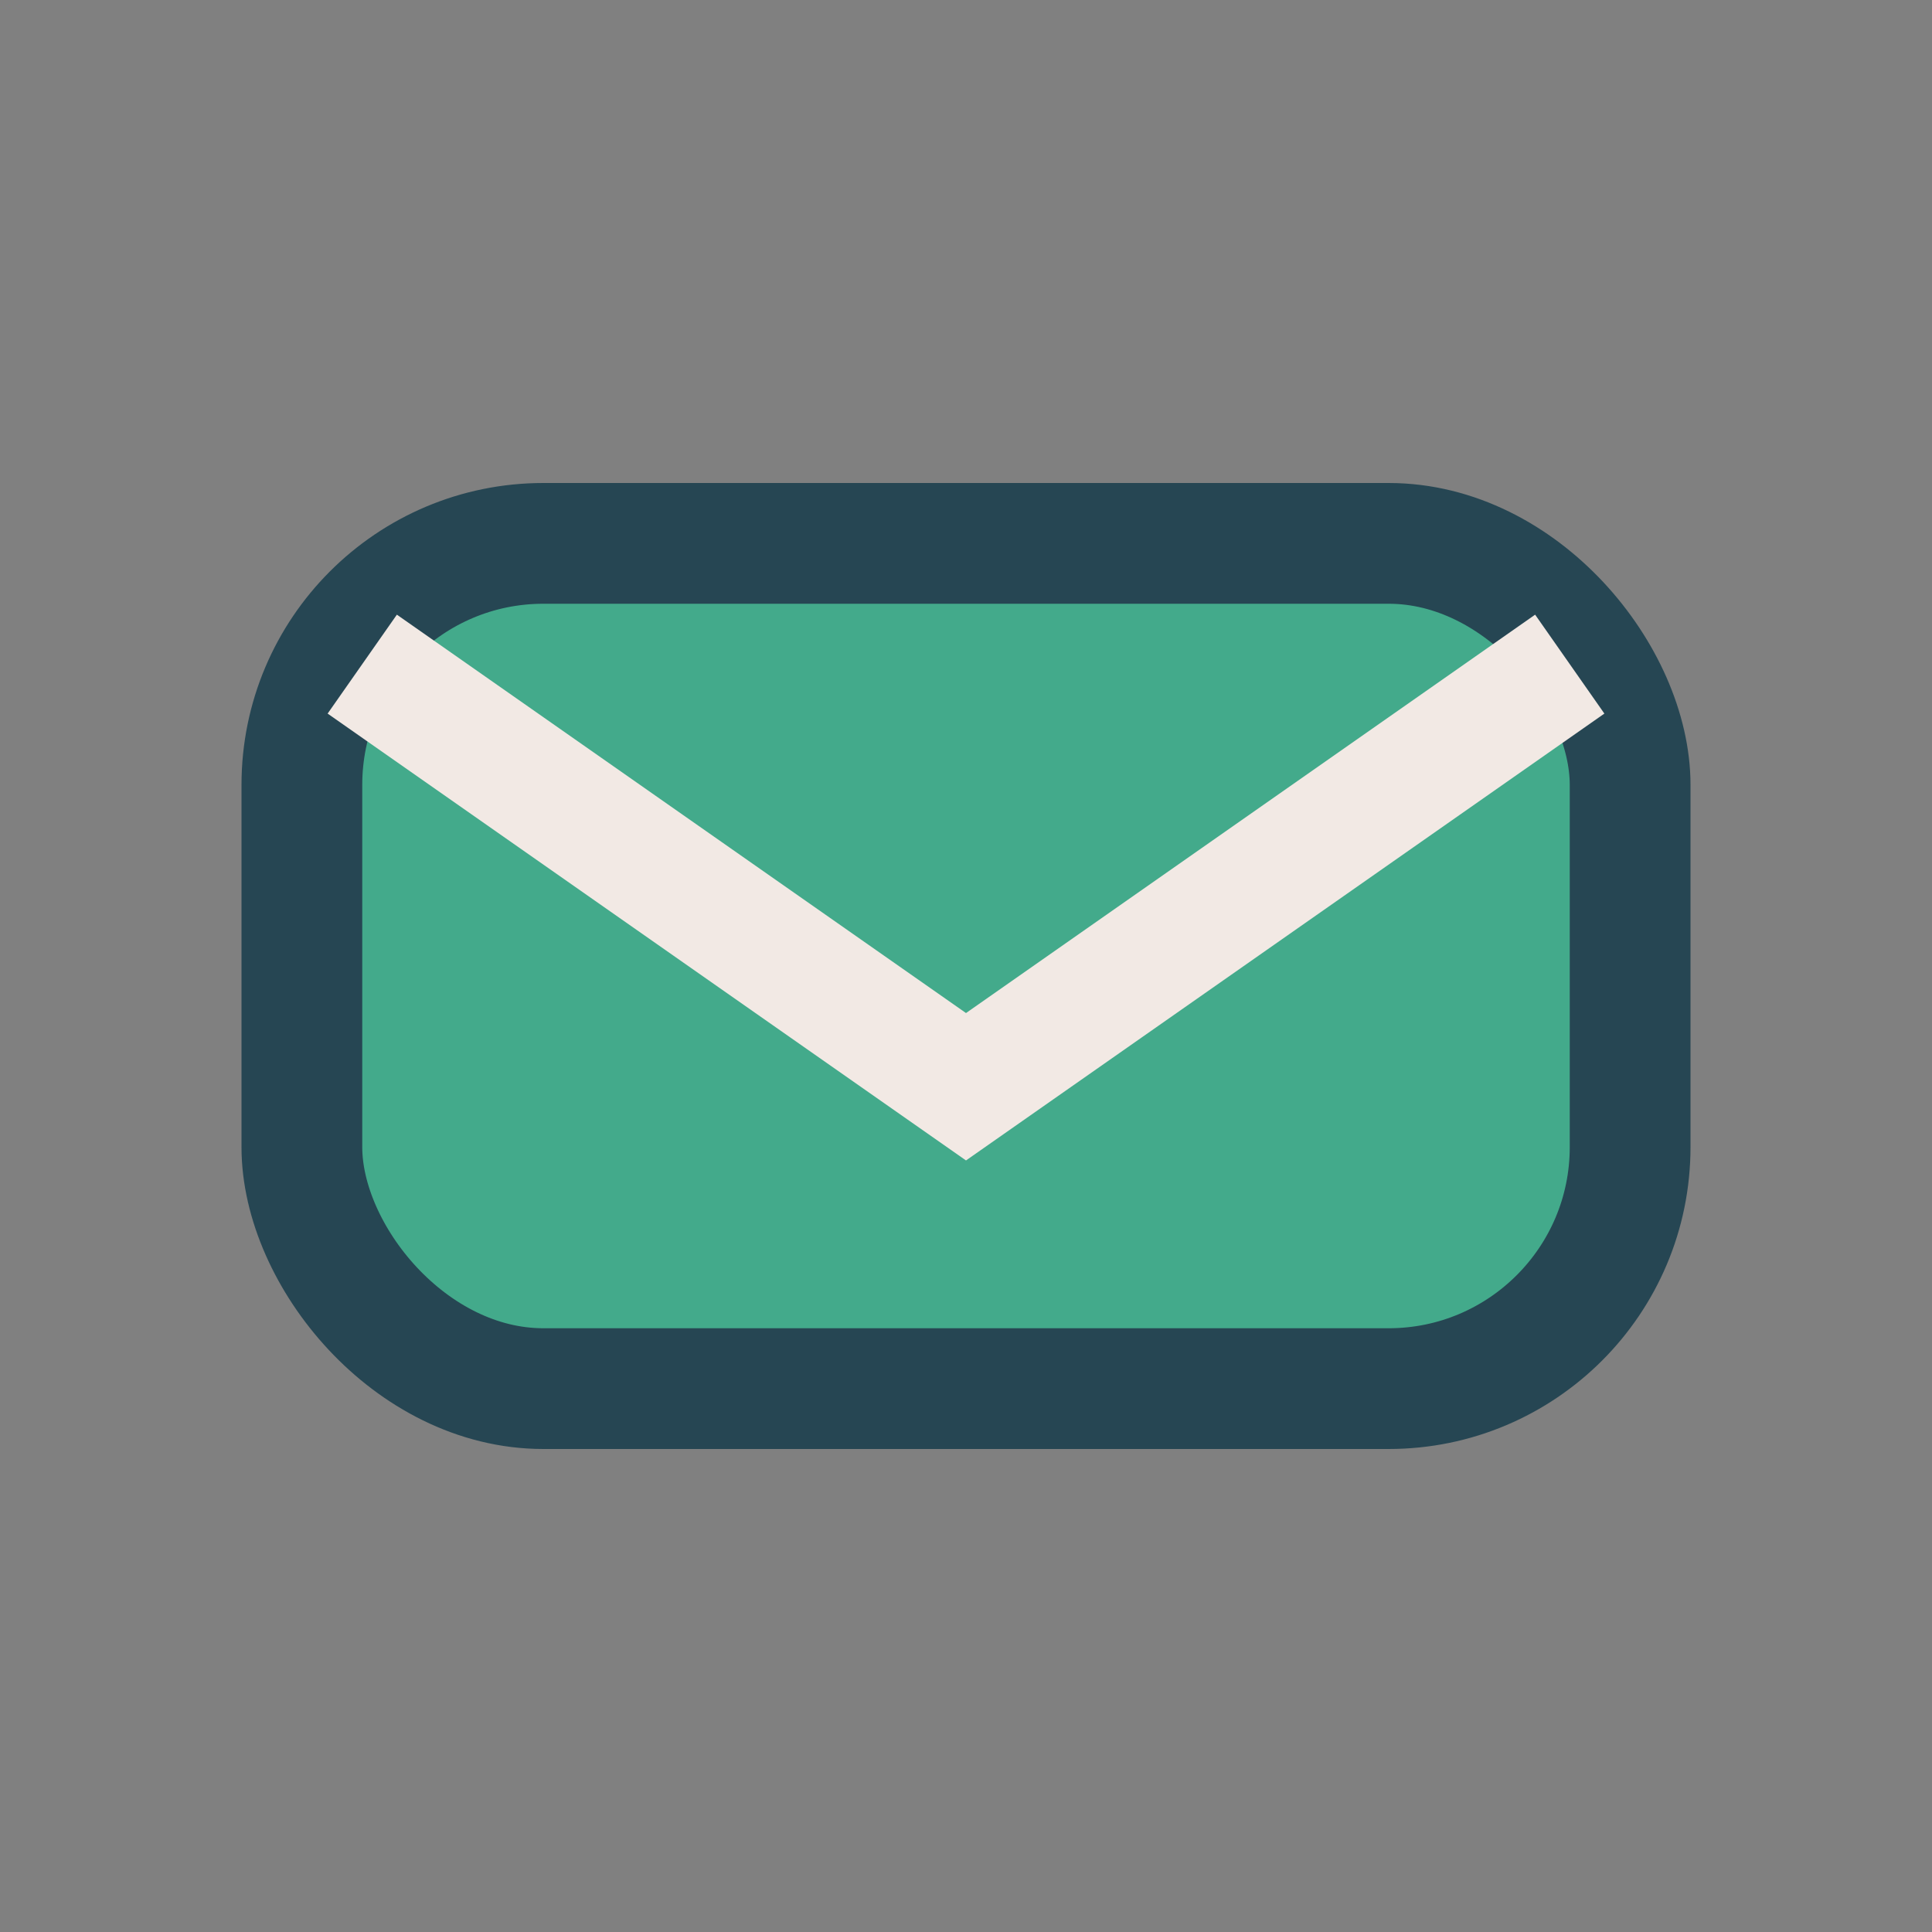
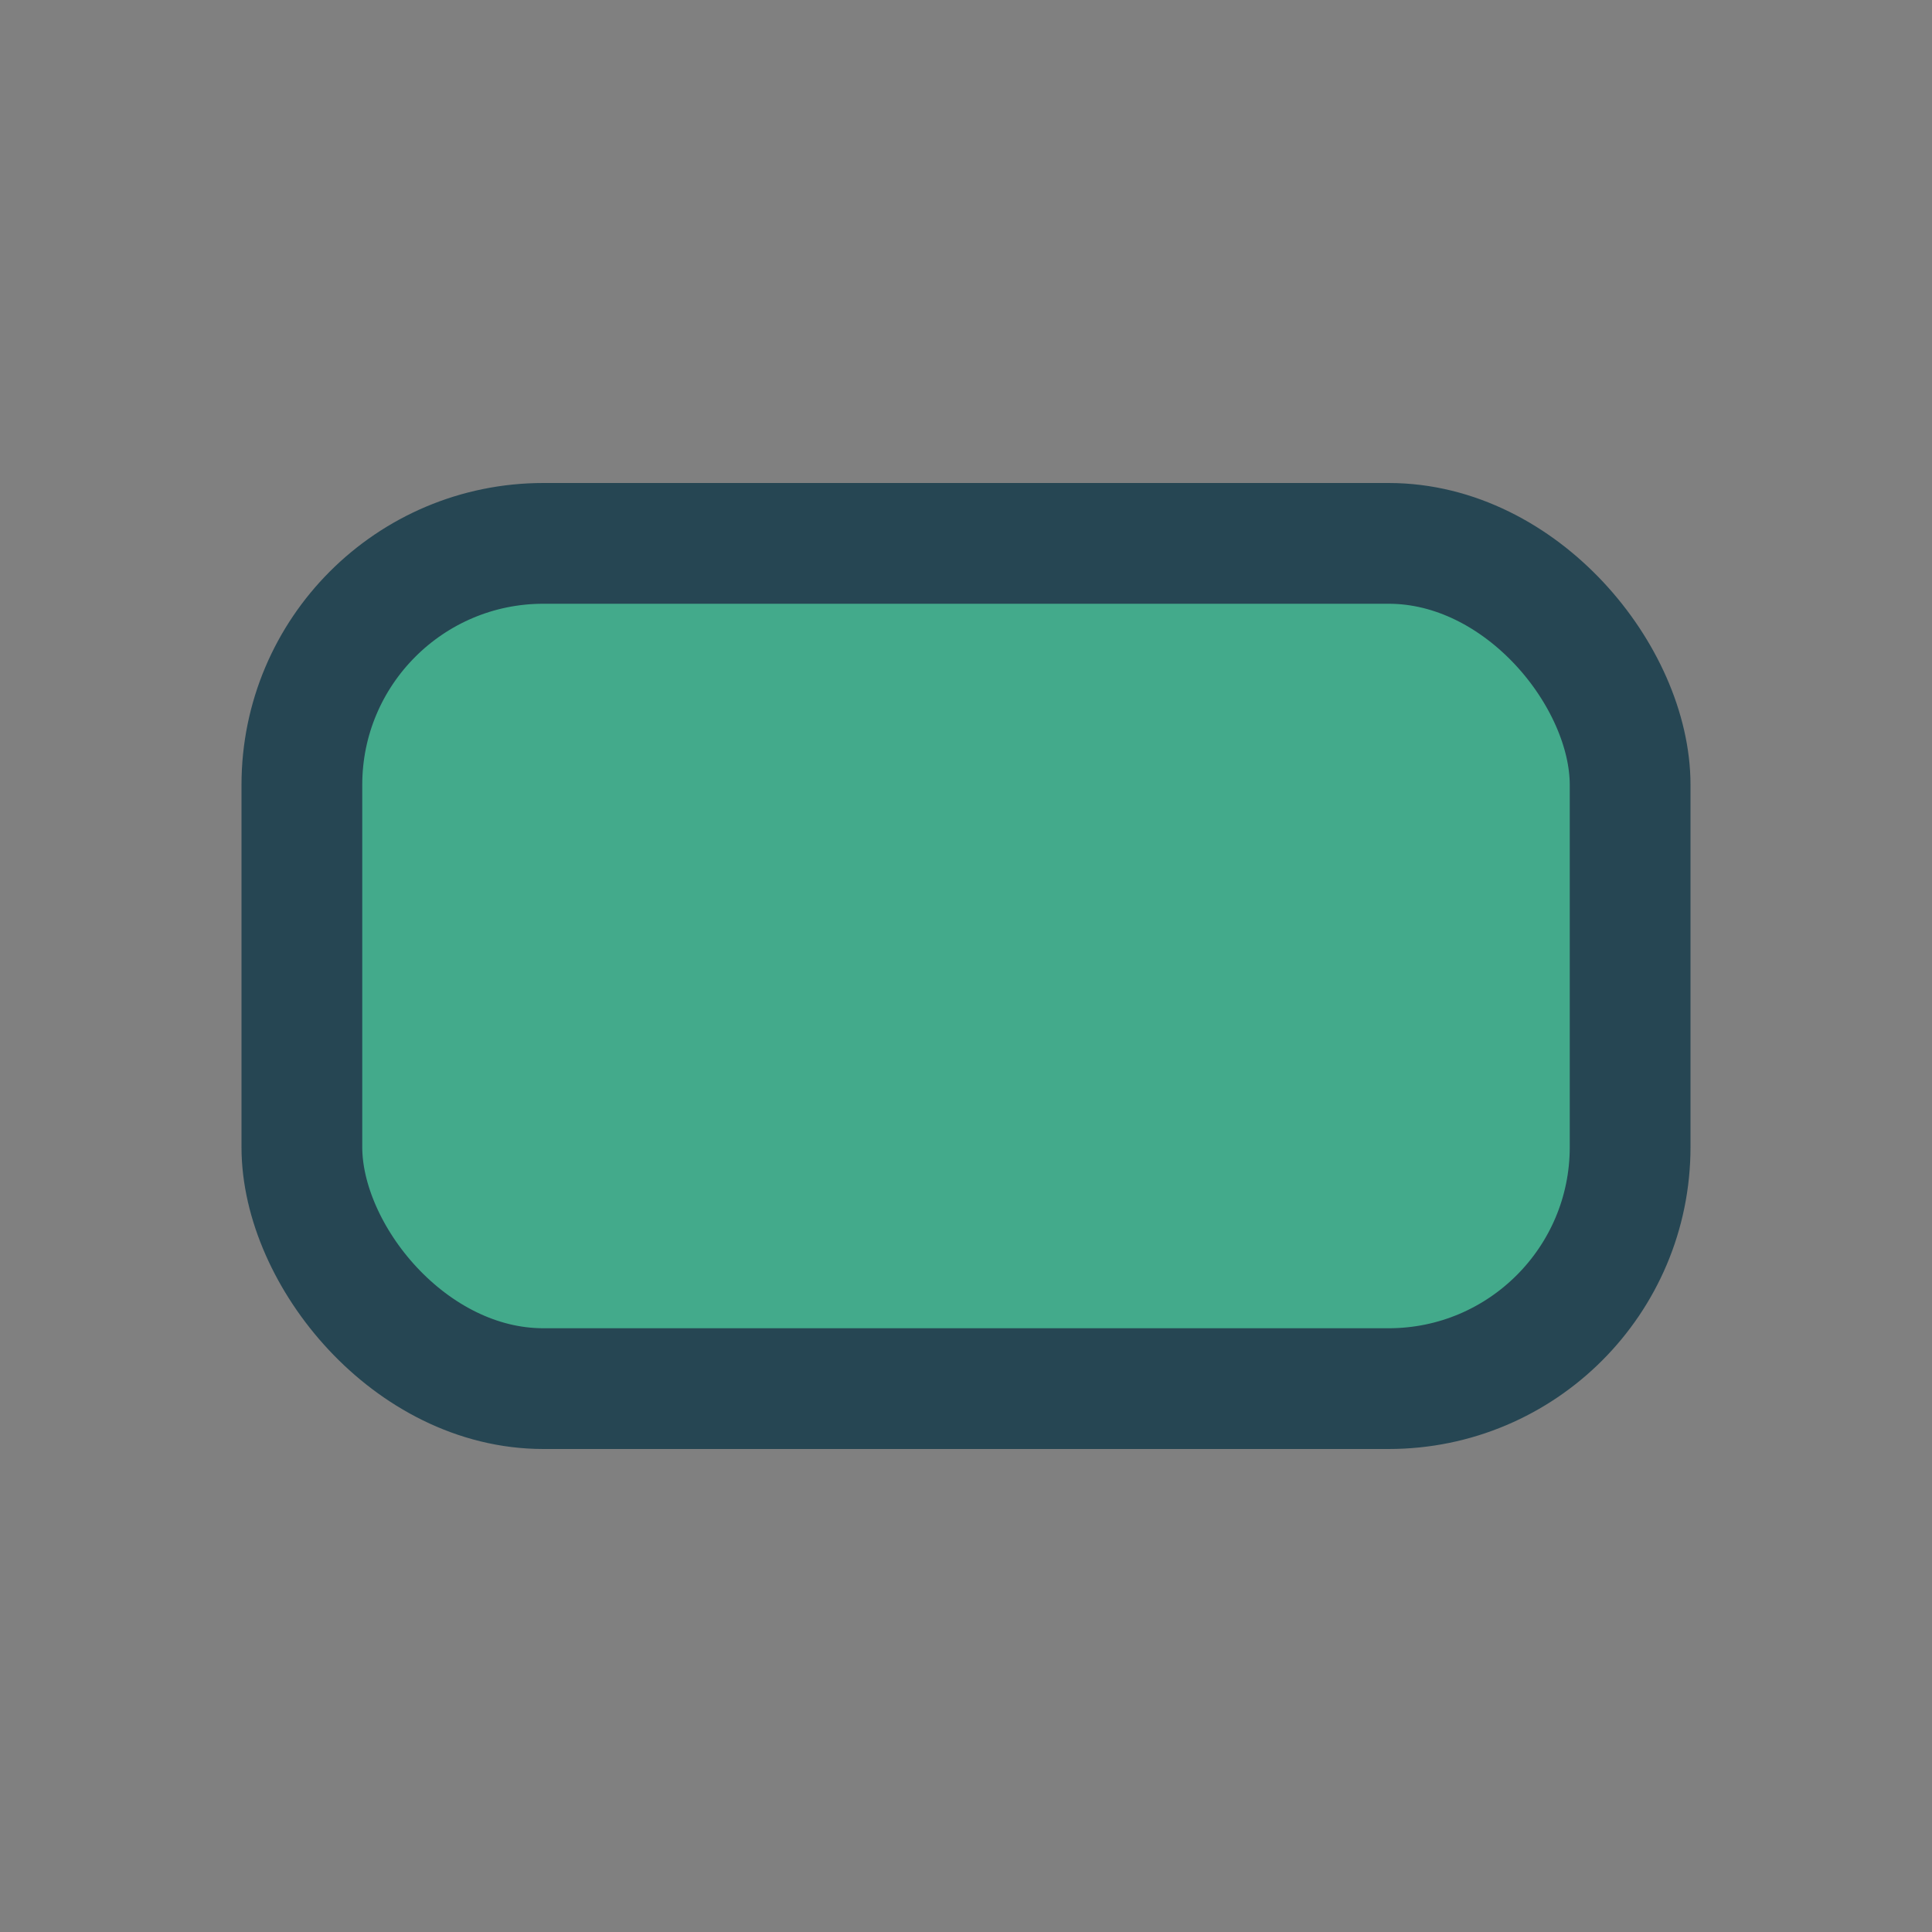
<svg xmlns="http://www.w3.org/2000/svg" viewBox="0 0 32 32" width="32" height="32">
  <rect x="0" y="0" width="32" height="32" fill="#808080" stroke="none" />
  <rect x="5" y="9" width="22" height="14" rx="4" fill="#43AA8B" stroke="#264653" stroke-width="2" />
-   <path d="M6 11l10 7 10-7" fill="none" stroke="#F2E9E4" stroke-width="2" />
</svg>